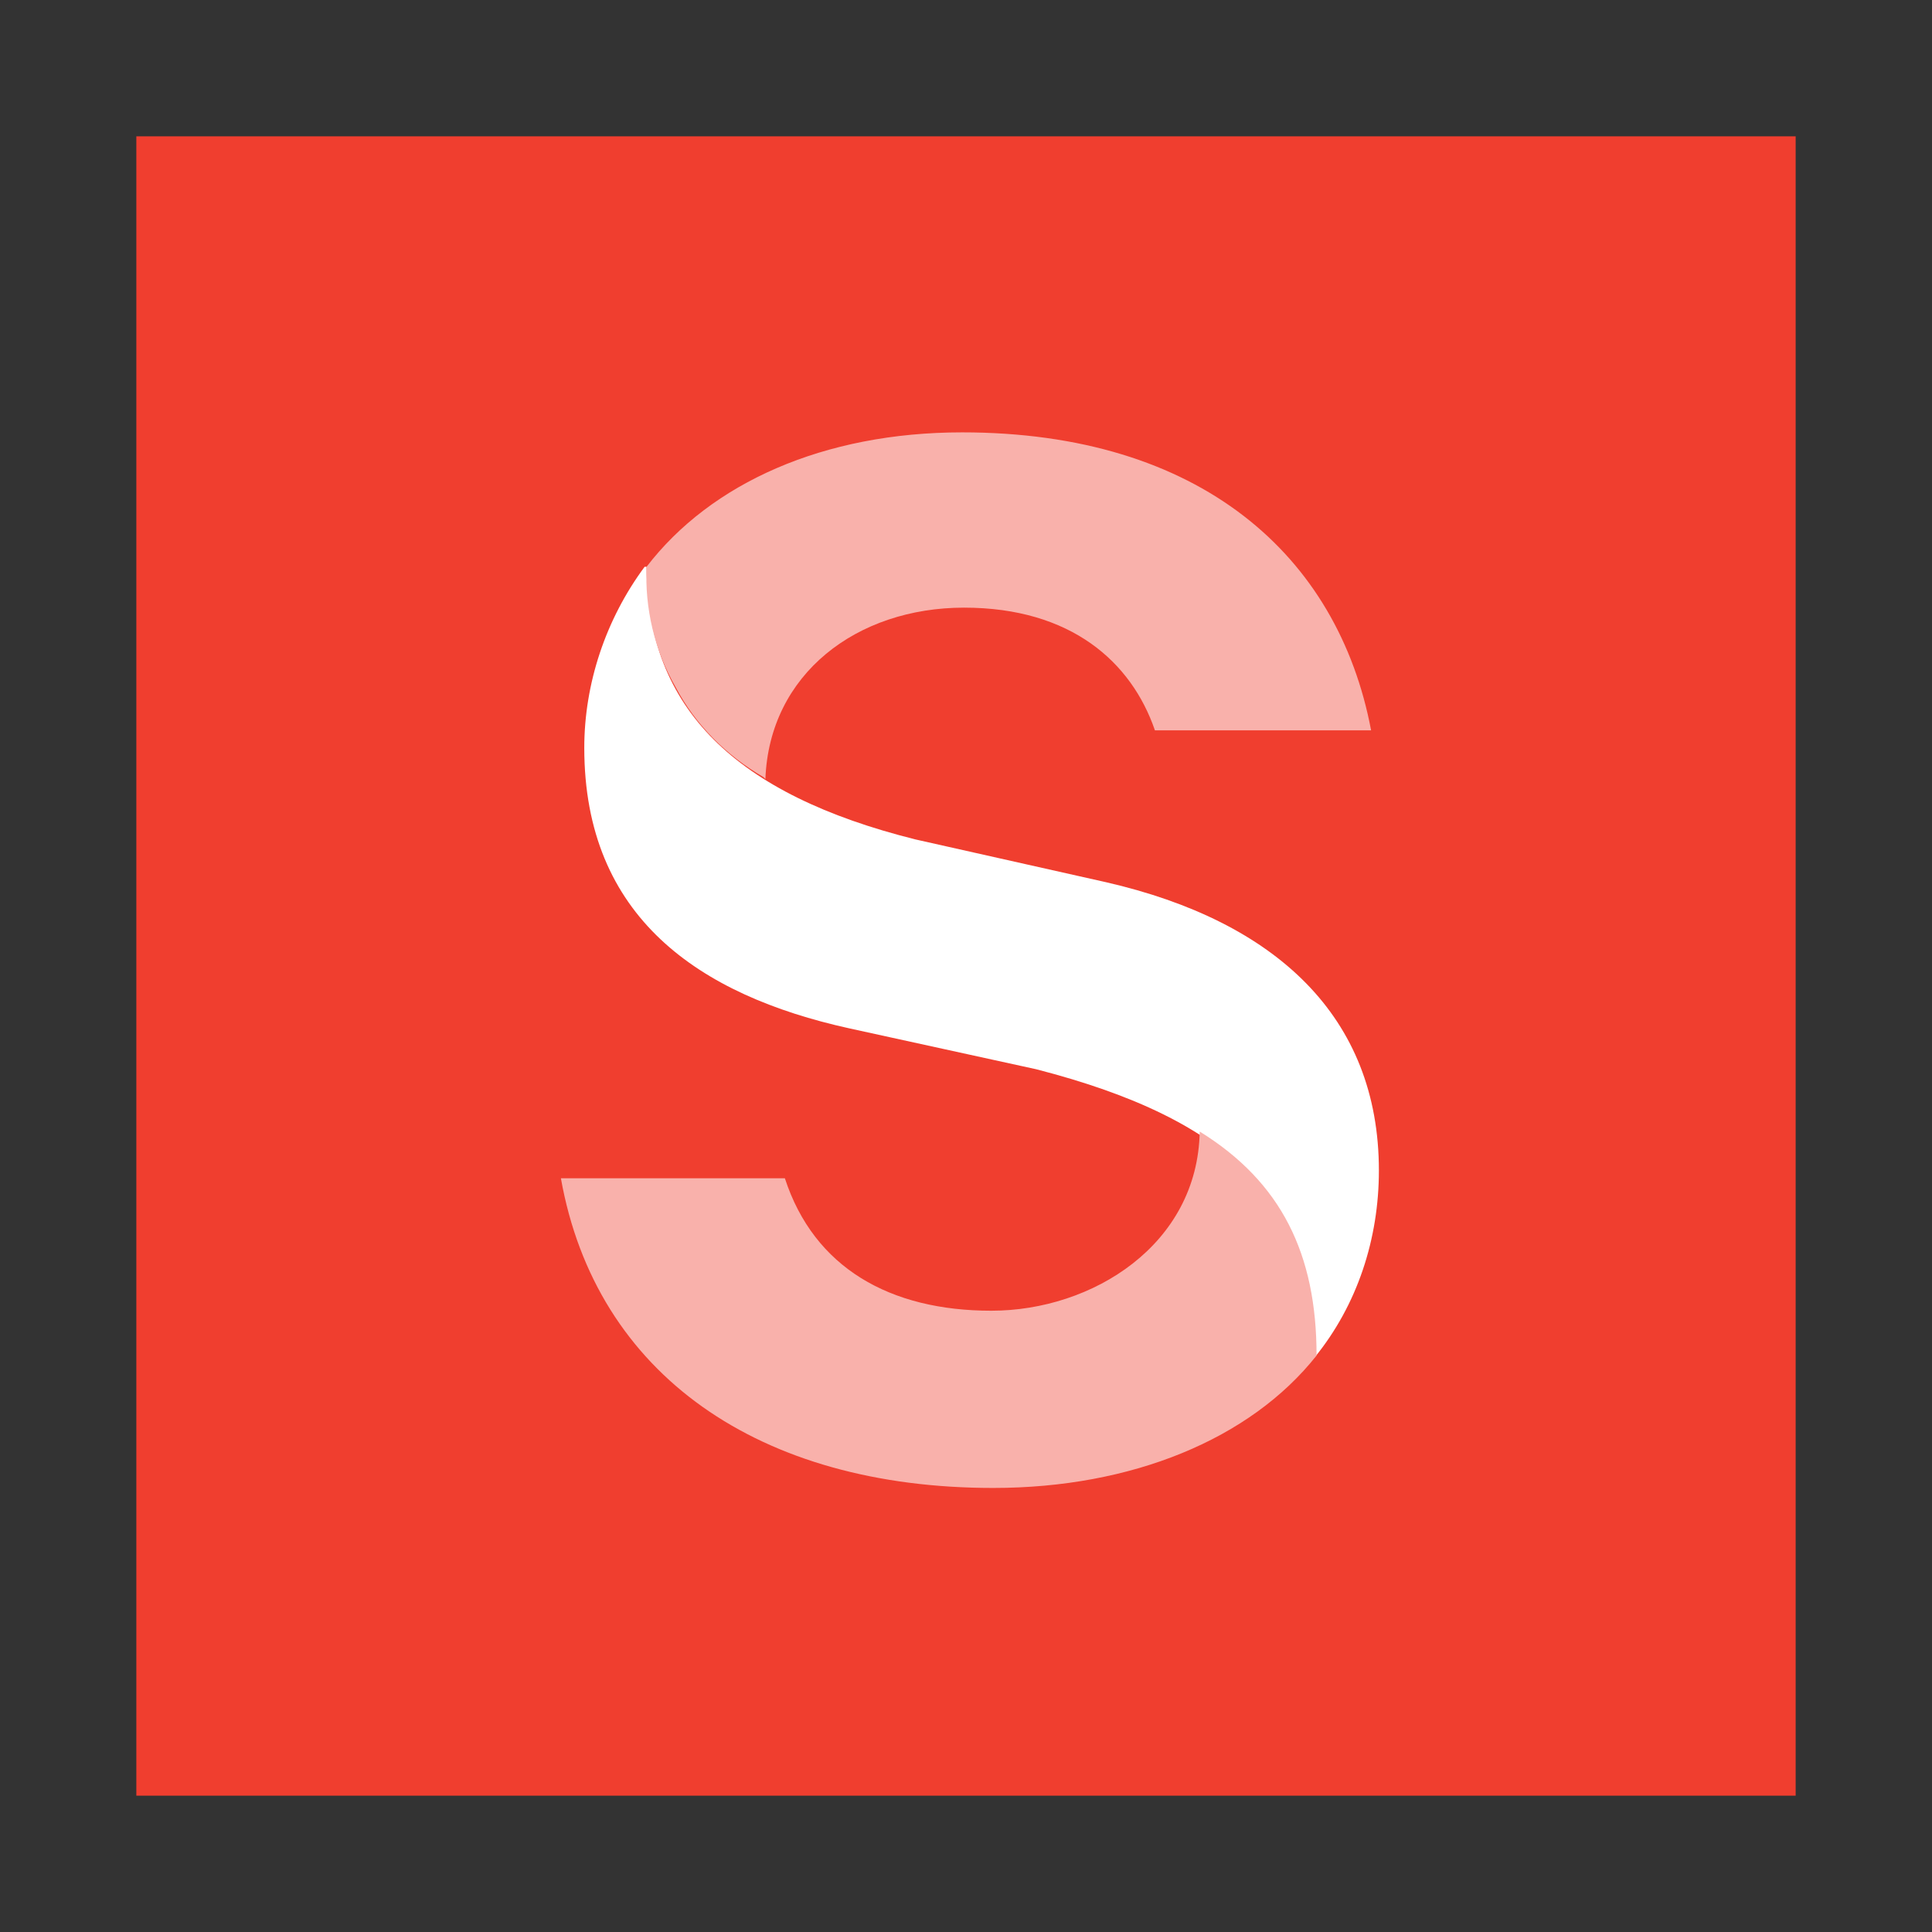
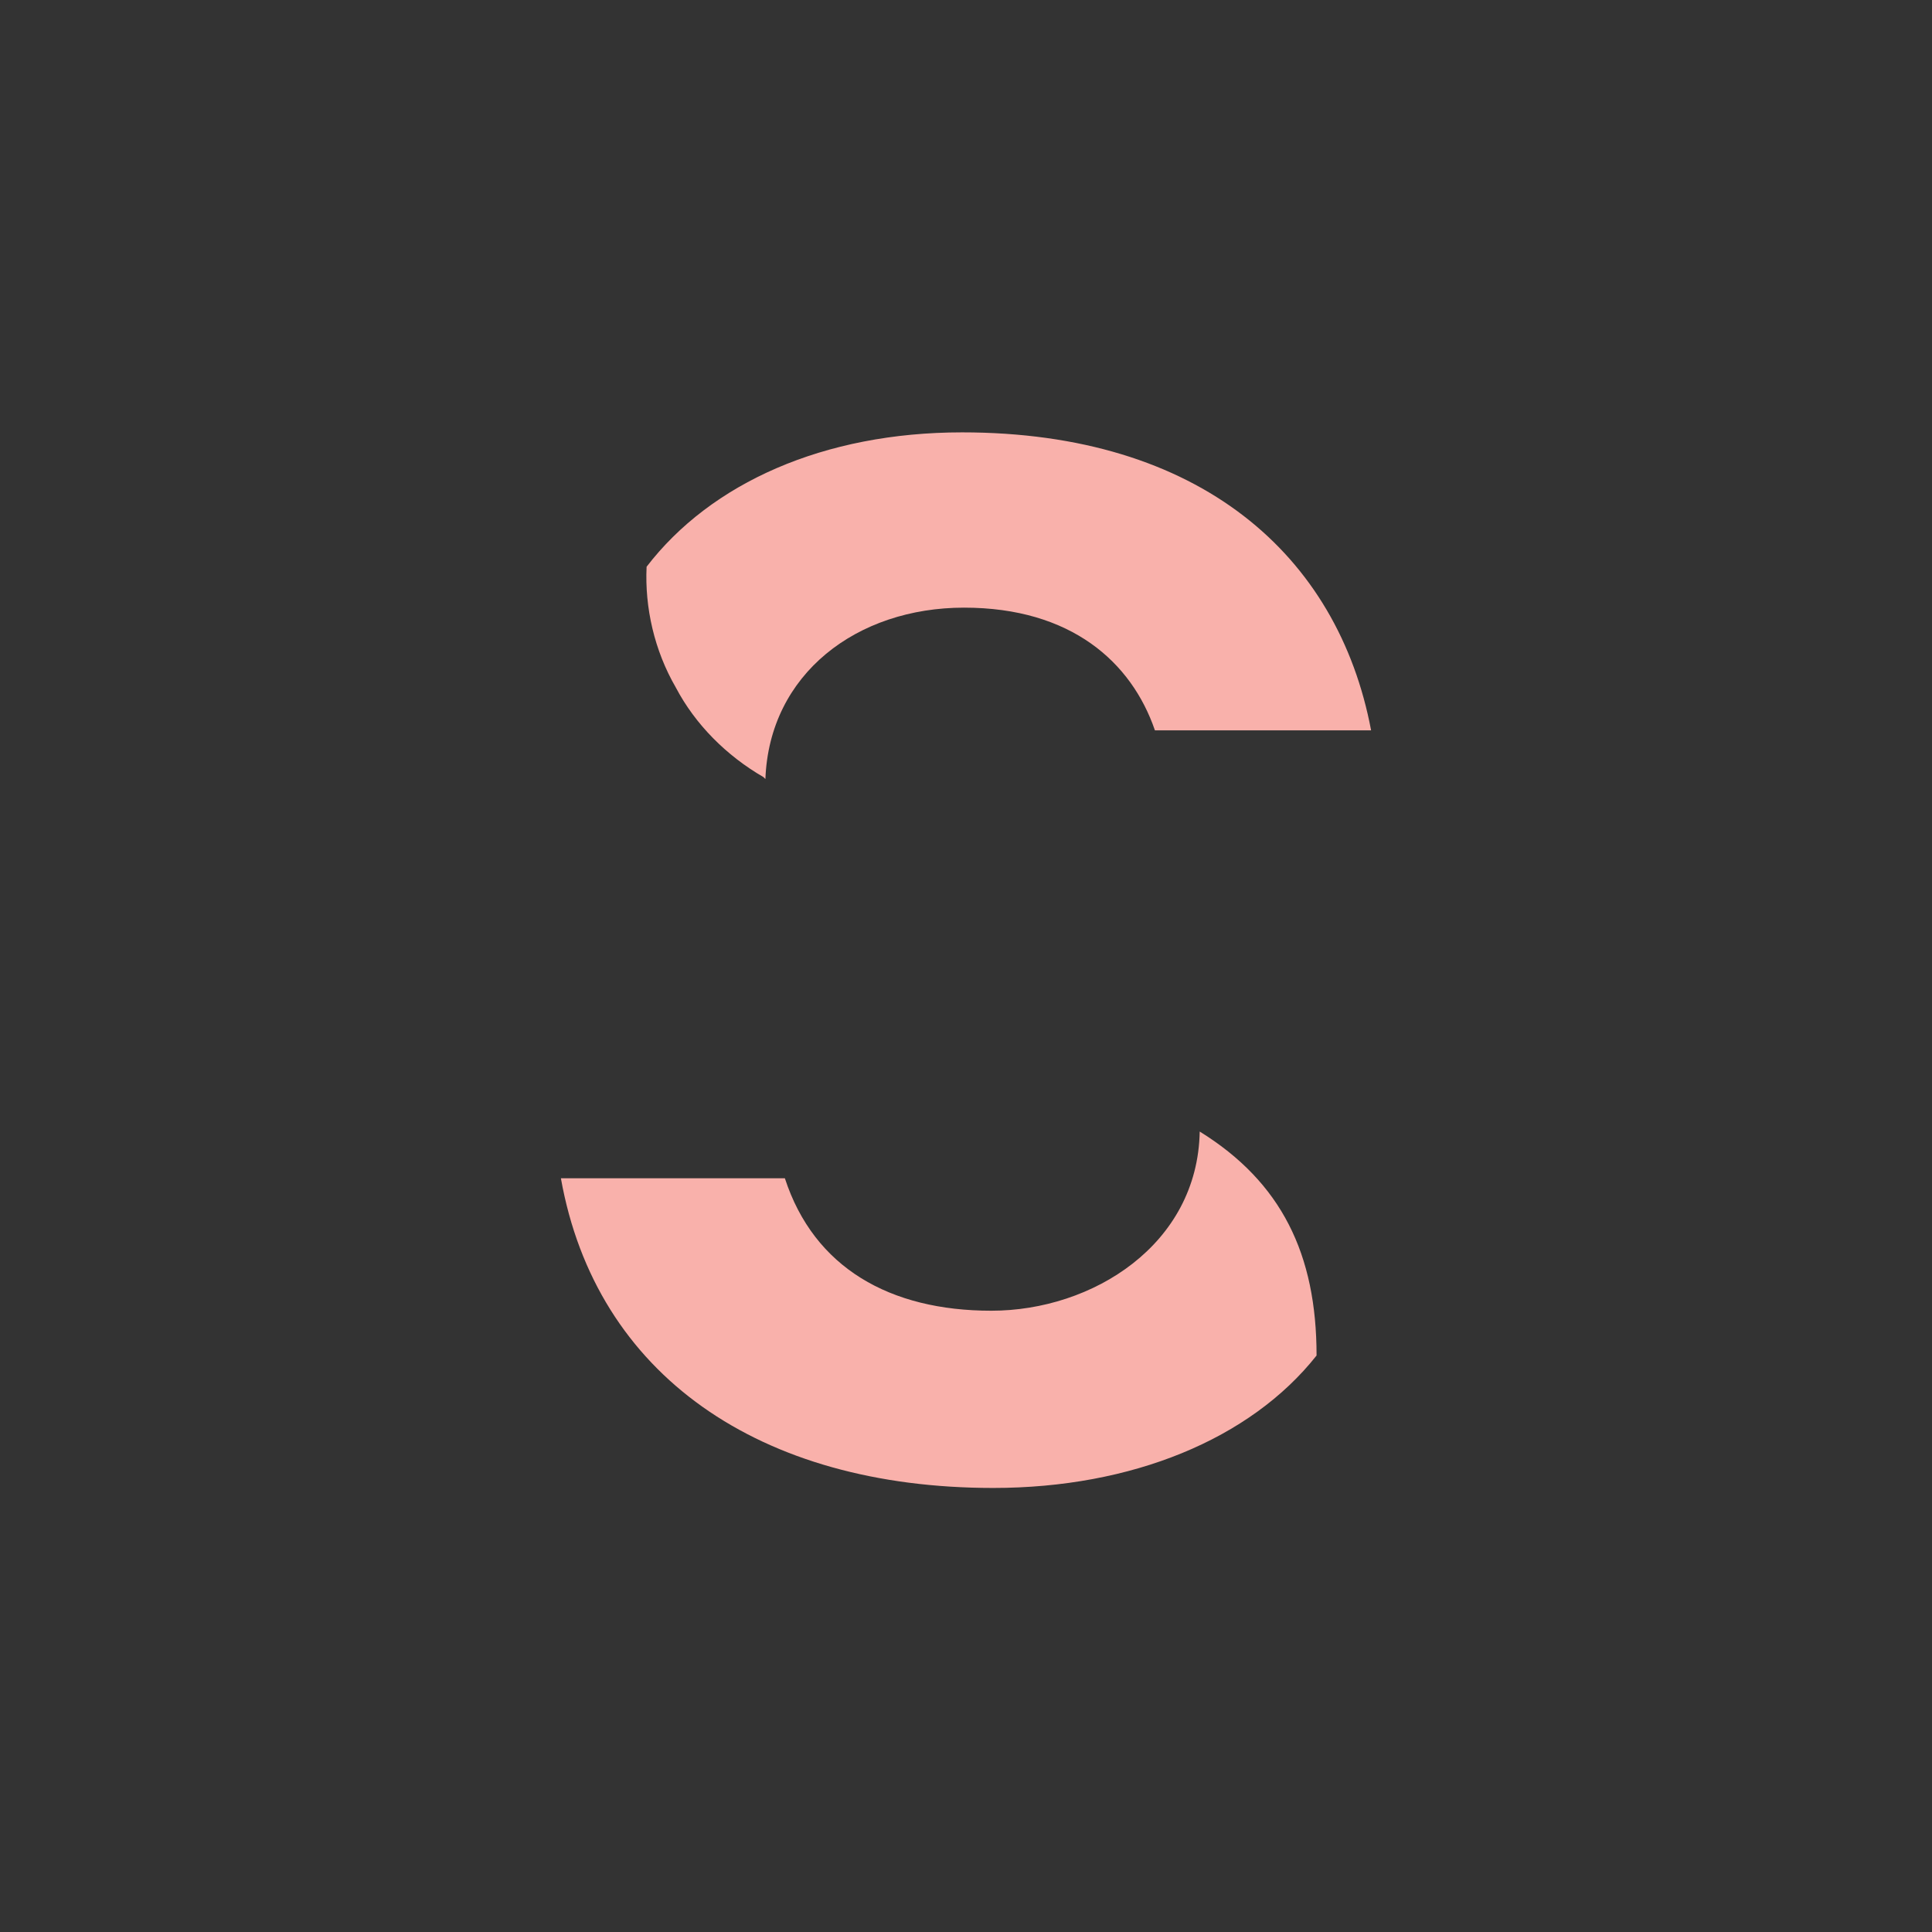
<svg xmlns="http://www.w3.org/2000/svg" id="Layer_1" data-name="Layer 1" version="1.1" viewBox="0 0 99.2 99.2">
  <rect x="0" y="0" width="99.2" height="99.2" fill="#333333" stroke="none" />
  <defs>
    <style>
      .cls-1 {
        fill: #f9b1ab;
      }

      .cls-1, .cls-2, .cls-3 {
        stroke-width: 0px;
      }

      .cls-2 {
        fill: #fff;
      }

      .cls-3 {
        fill: #f03e2f;
      }
    </style>
  </defs>
-   <path class="cls-3" d="M7,7h85.2v85.2H7V7Z" />
-   <path class="cls-2" d="M33.2,29.1c0,7.3,4.6,11.7,13.8,14l9.8,2.2c8.7,2,14,6.9,14,14.8,0,3.5-1.1,6.9-3.3,9.6,0-7.9-4.2-12.2-14.3-14.8l-9.6-2.1c-7.7-1.7-13.6-5.7-13.6-14.4,0-3.3,1.1-6.6,3.1-9.3Z" />
  <path class="cls-1" d="M61.6,58.1c4.2,2.6,6,6.3,6,11.5-3.4,4.3-9.5,6.8-16.6,6.8-12,0-20.4-5.8-22.2-15.9h11.5c1.5,4.6,5.4,6.8,10.6,6.8s10.6-3.4,10.7-9.2M39.2,39.9c-1.9-1.1-3.5-2.7-4.5-4.6-1.1-1.9-1.6-4.1-1.5-6.2,3.3-4.3,9.1-6.9,16.2-6.9,12.2,0,19.3,6.3,21,15.3h-11.1c-1.2-3.5-4.3-6.3-9.8-6.3s-10,3.4-10.2,8.8" />
</svg>